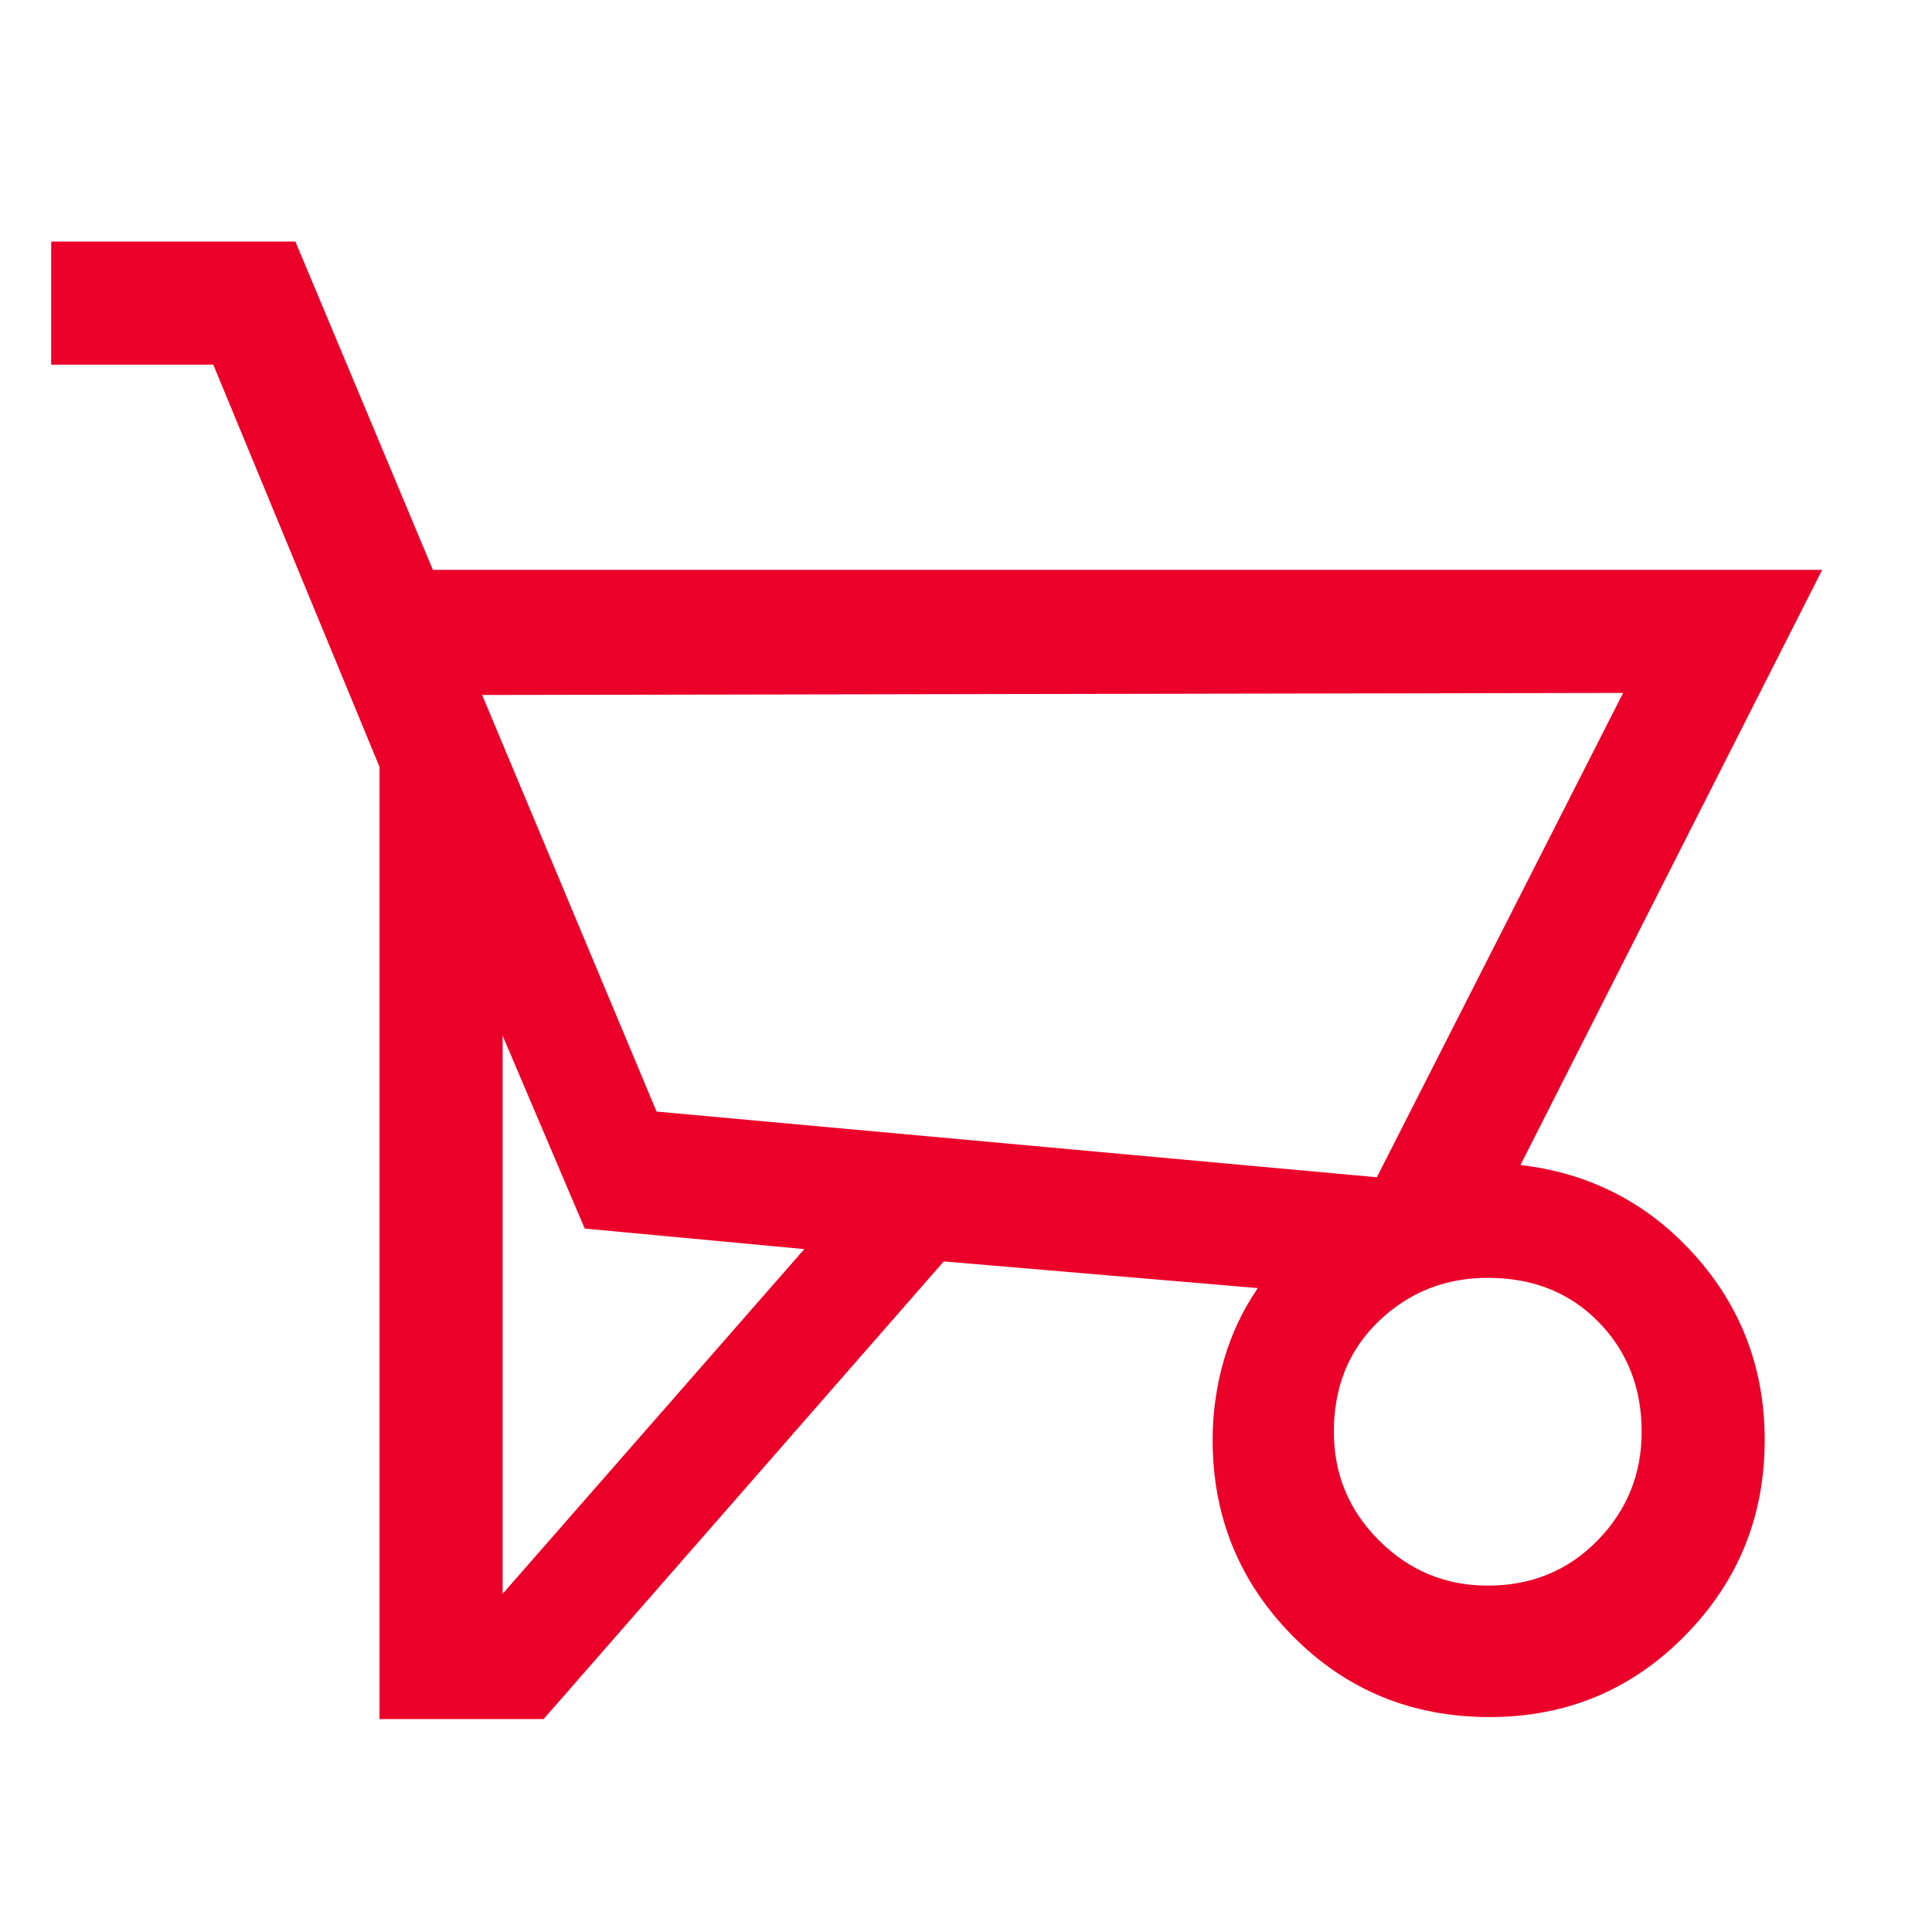
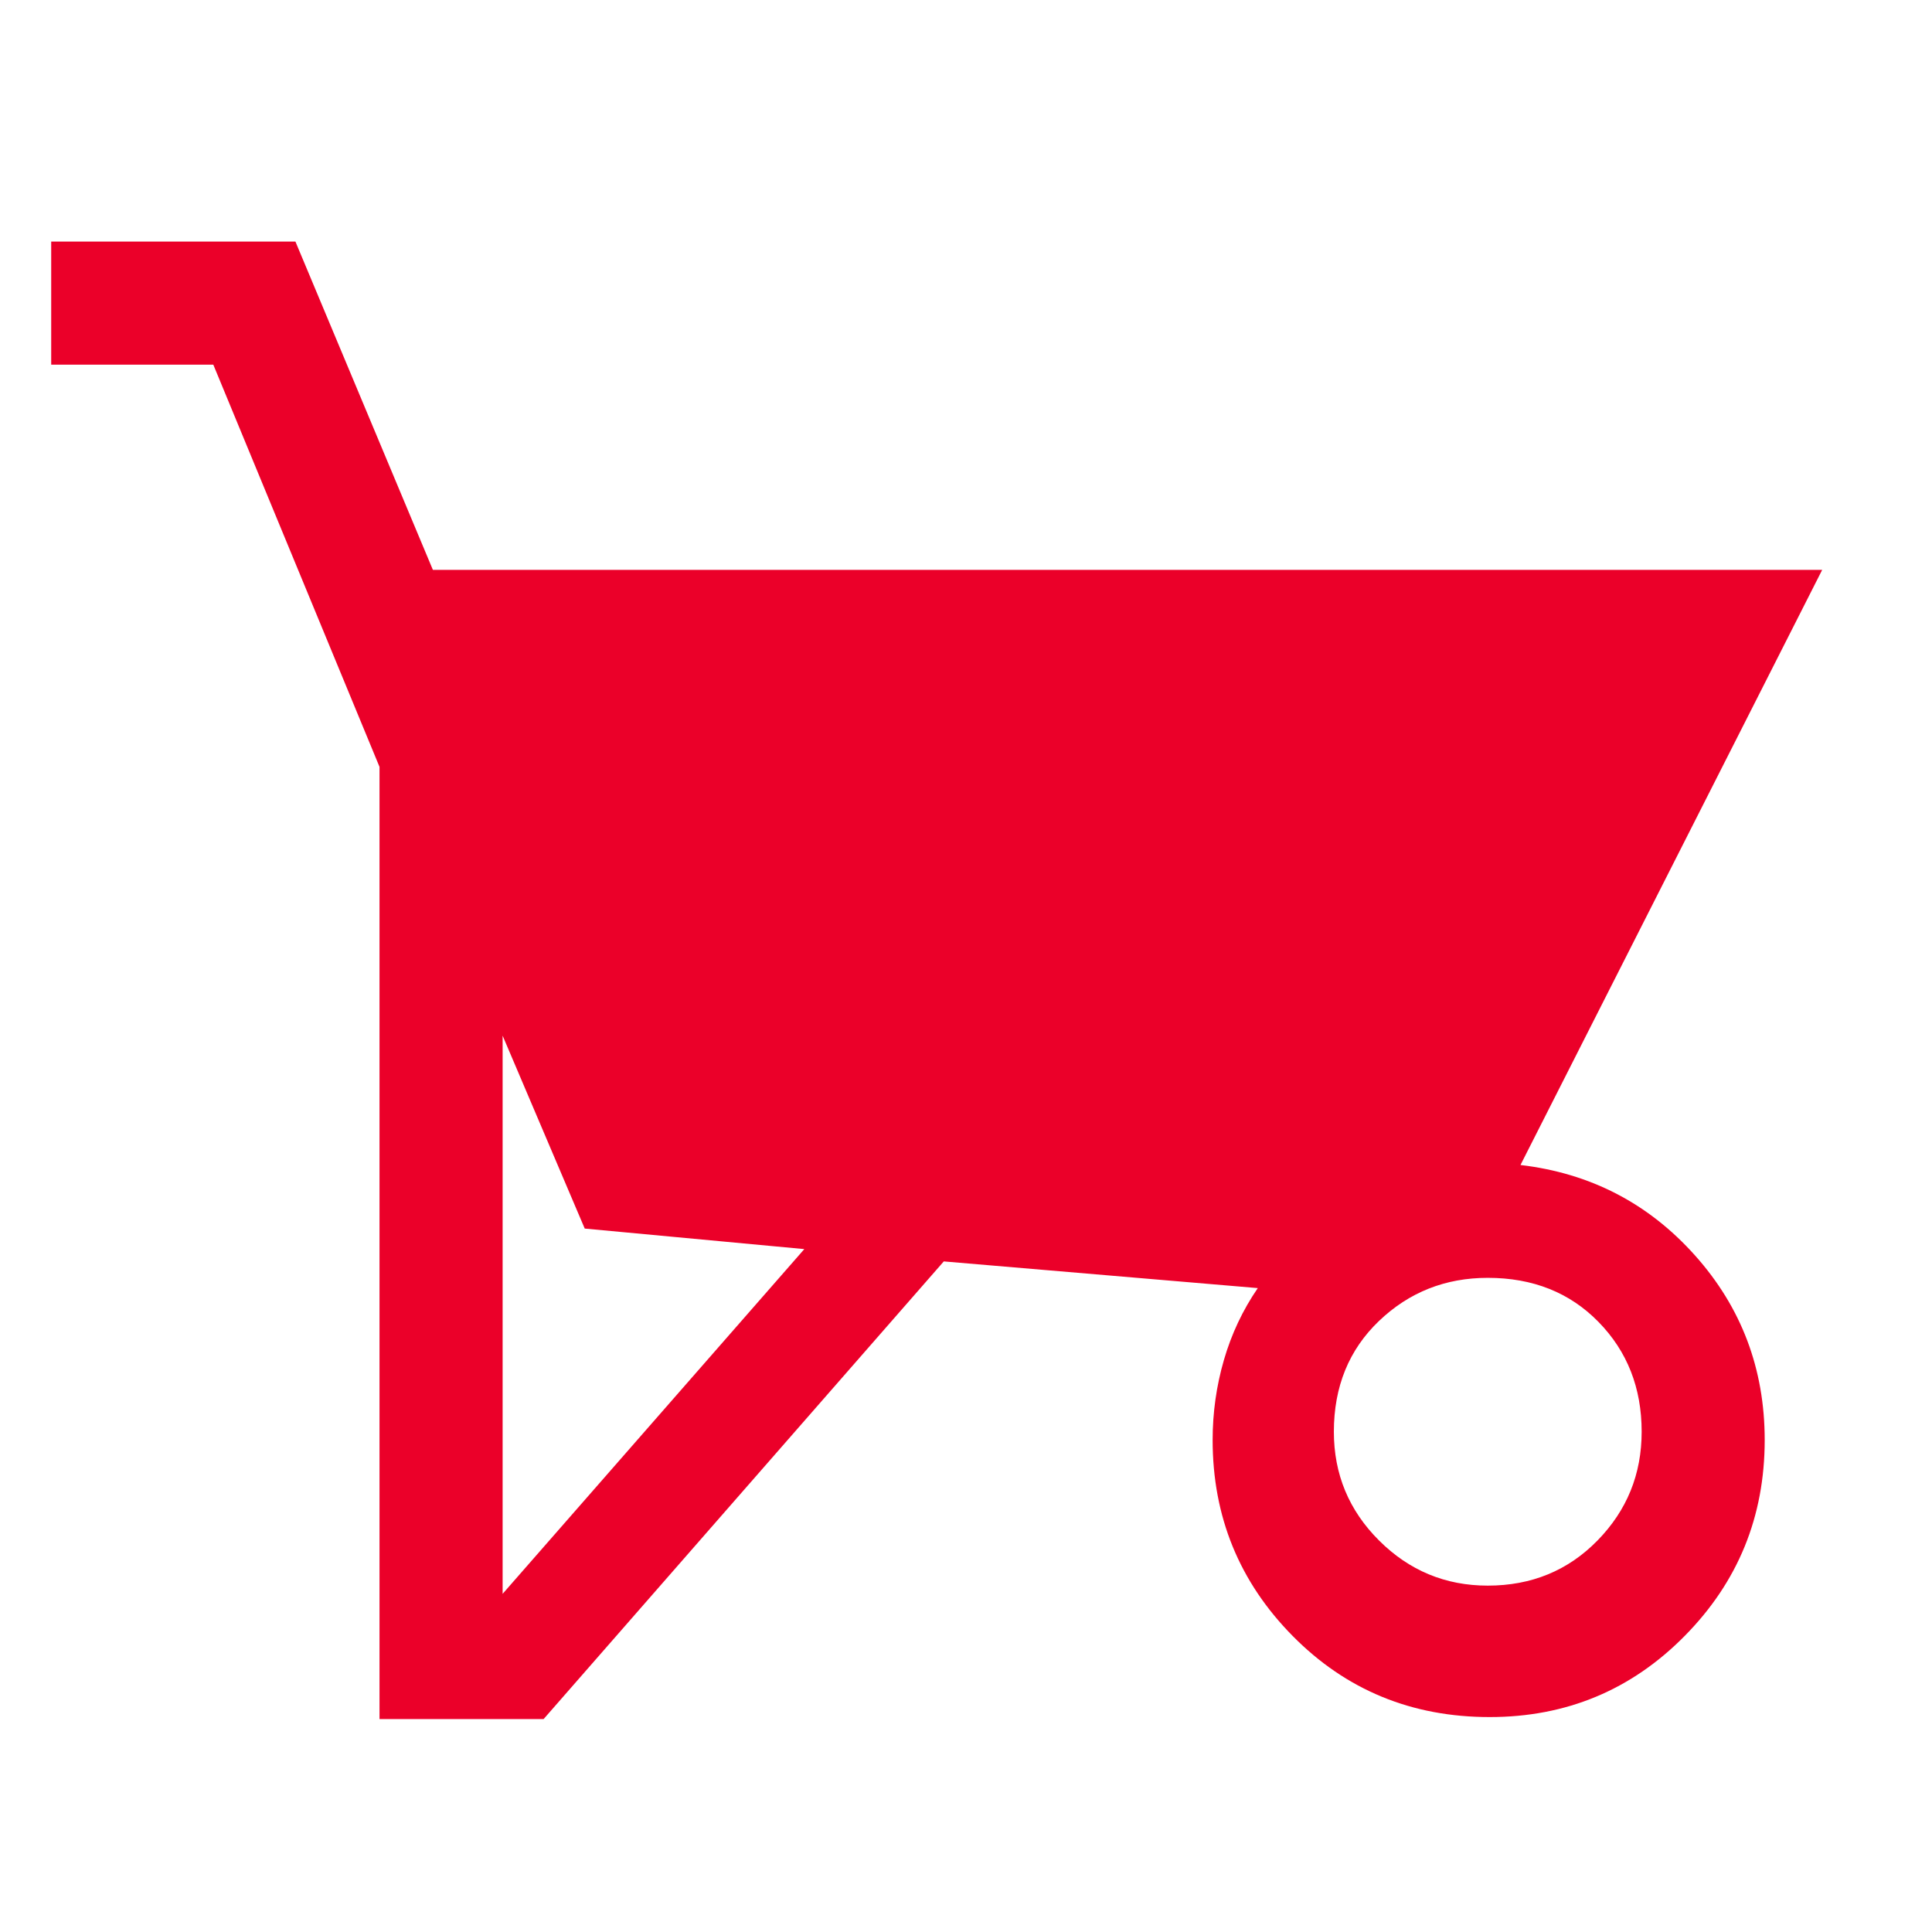
<svg xmlns="http://www.w3.org/2000/svg" xmlns:xlink="http://www.w3.org/1999/xlink" class="main-menu__sub-button-text-icon" width="20" height="20">
  <defs>
    <symbol id="icon-050" viewBox="0 0 32 32">
-       <path d="M9.005 28.473H6.286V12.702L3.533 6.04H.848V4.001h4.045L7.17 9.439h23.011l-4.997 9.857c1.156.136 2.119.635 2.889 1.496s1.156 1.881 1.156 3.059c0 1.269-.442 2.351-1.326 3.246s-1.96 1.343-3.229 1.343c-1.292 0-2.379-.448-3.263-1.343s-1.326-1.977-1.326-3.246c0-.453.062-.895.187-1.326s.312-.827.561-1.19l-5.201-.442-6.628 7.58zm13.8-8.974l4.079-8.022-18.898.034 2.889 6.9 11.93 1.088zm-14.48 6.9l4.997-5.71-3.637-.34-1.36-3.195v9.245zm16.316-.136c.725 0 1.331-.249 1.819-.748s.731-1.099.731-1.801c0-.725-.238-1.331-.714-1.818s-1.088-.731-1.835-.731c-.702 0-1.303.238-1.801.714s-.748 1.088-.748 1.835c0 .703.249 1.303.748 1.801s1.099.748 1.801.748z" />
+       <path d="M9.005 28.473H6.286V12.702L3.533 6.04H.848V4.001h4.045L7.17 9.439h23.011l-4.997 9.857c1.156.136 2.119.635 2.889 1.496s1.156 1.881 1.156 3.059c0 1.269-.442 2.351-1.326 3.246s-1.96 1.343-3.229 1.343c-1.292 0-2.379-.448-3.263-1.343s-1.326-1.977-1.326-3.246c0-.453.062-.895.187-1.326s.312-.827.561-1.19l-5.201-.442-6.628 7.58zm13.8-8.974zm-14.48 6.9l4.997-5.71-3.637-.34-1.36-3.195v9.245zm16.316-.136c.725 0 1.331-.249 1.819-.748s.731-1.099.731-1.801c0-.725-.238-1.331-.714-1.818s-1.088-.731-1.835-.731c-.702 0-1.303.238-1.801.714s-.748 1.088-.748 1.835c0 .703.249 1.303.748 1.801s1.099.748 1.801.748z" />
    </symbol>
  </defs>
  <use xlink:href="#icon-050" fill="#EB0029" />
</svg>